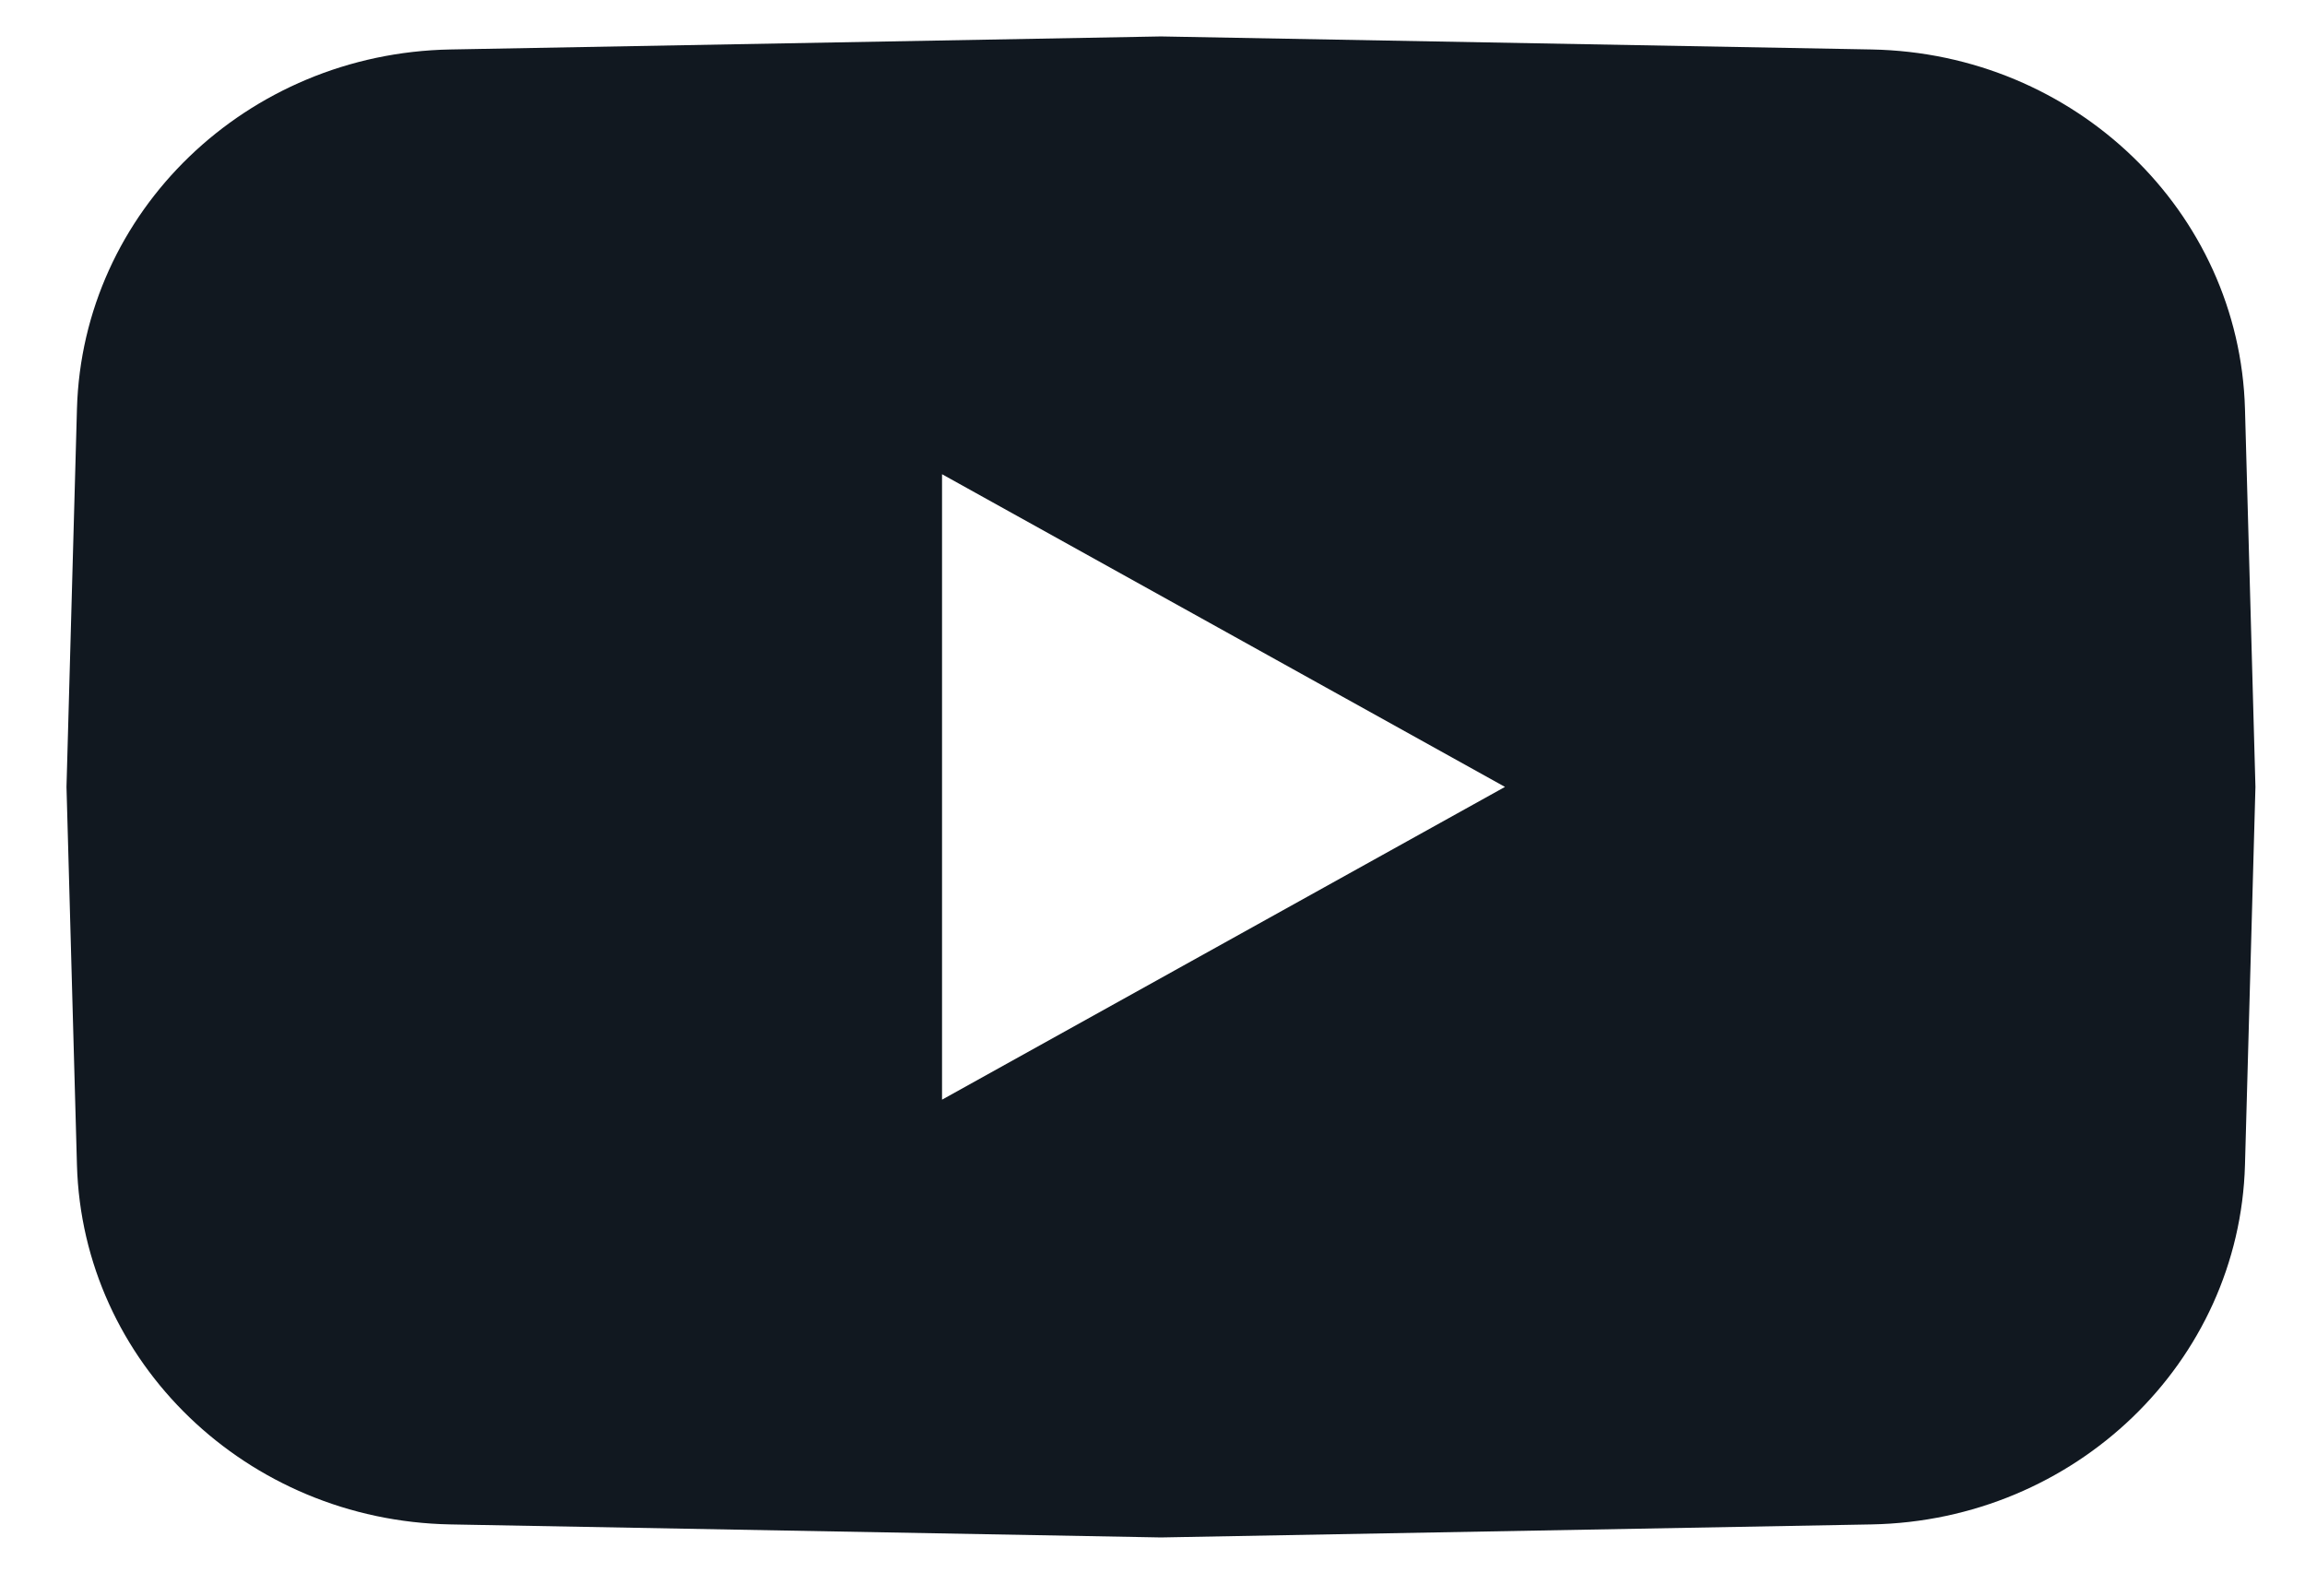
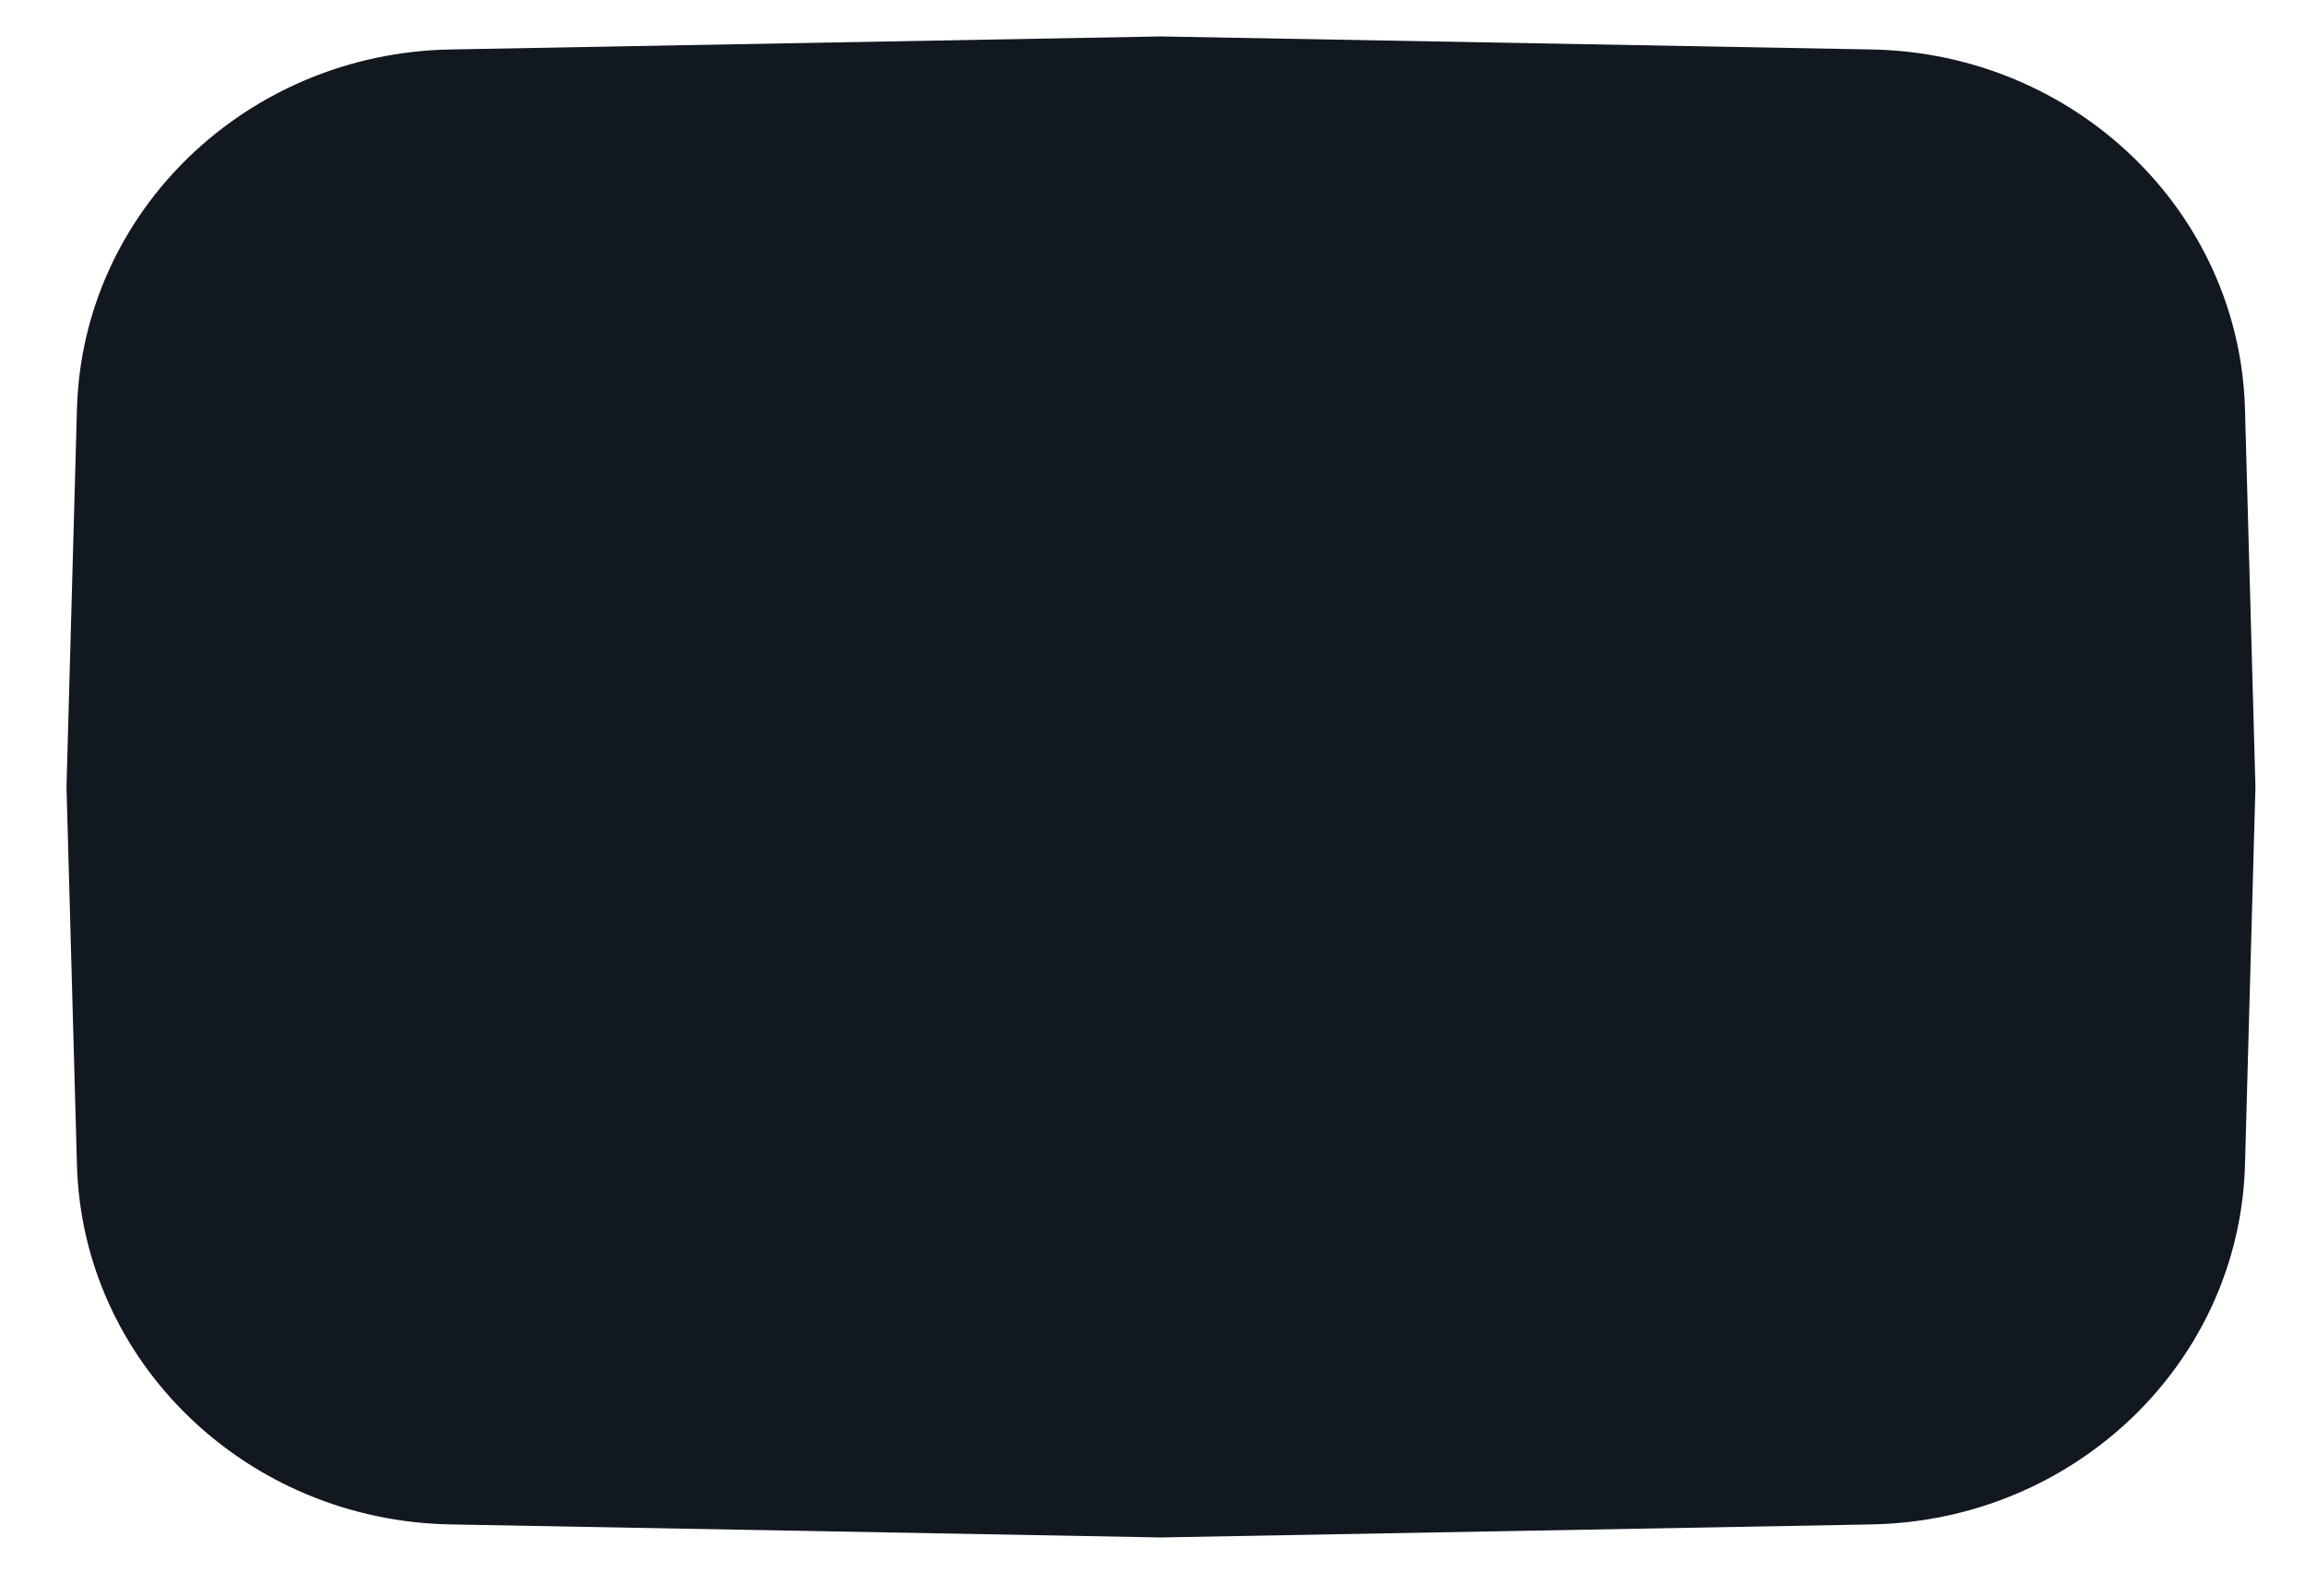
<svg xmlns="http://www.w3.org/2000/svg" width="26" height="18" viewBox="0 0 26 18" fill="none">
-   <path fill-rule="evenodd" clip-rule="evenodd" d="M5.08.558l8.015-.147 8.016.147c2.295.042 4.15 1.828 4.212 4.055l.118 4.263-.118 4.264c-.062 2.227-1.917 4.012-4.212 4.055l-8.016.147-8.016-.147C2.784 17.152.93 15.367.868 13.14L.75 8.876l.118-4.263C.93 2.386 2.784.6 5.079.558zm5.546 4.791v7.055l6.35-3.528-6.35-3.527z" fill="#111820" />
+   <path fill-rule="evenodd" clip-rule="evenodd" d="M5.08.558l8.015-.147 8.016.147c2.295.042 4.15 1.828 4.212 4.055l.118 4.263-.118 4.264c-.062 2.227-1.917 4.012-4.212 4.055l-8.016.147-8.016-.147C2.784 17.152.93 15.367.868 13.14L.75 8.876l.118-4.263C.93 2.386 2.784.6 5.079.558zm5.546 4.791v7.055z" fill="#111820" />
</svg>